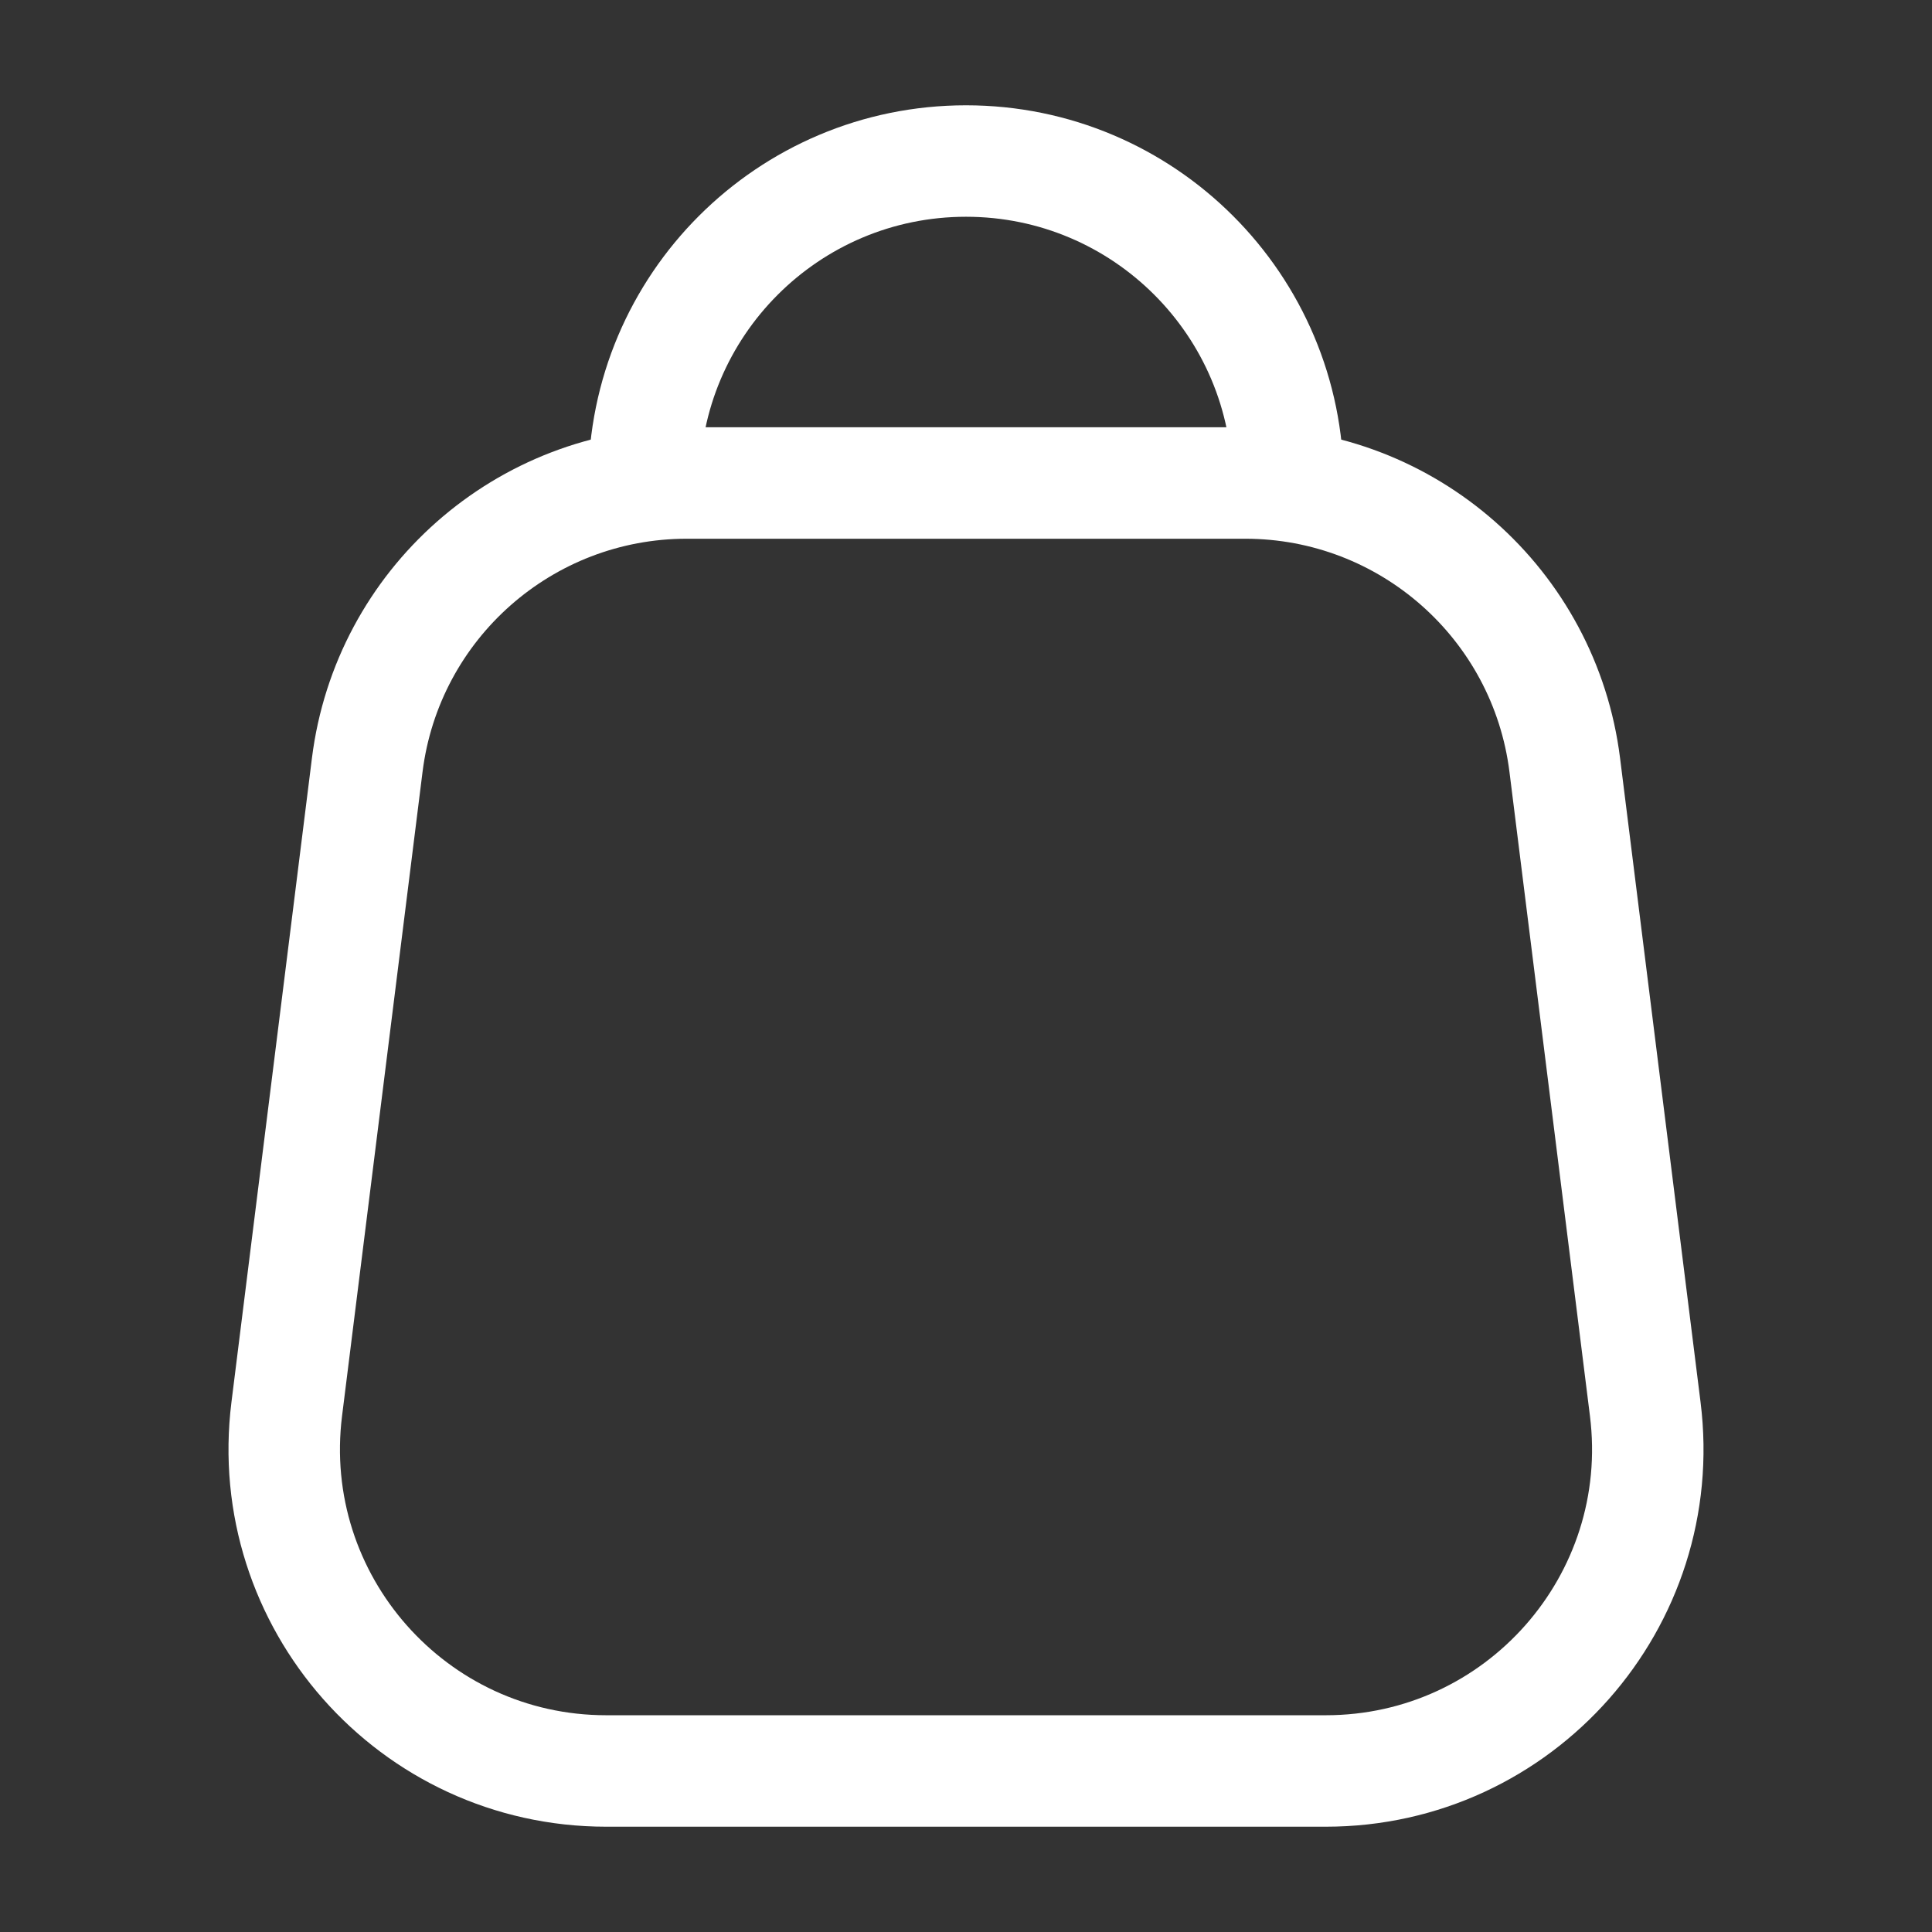
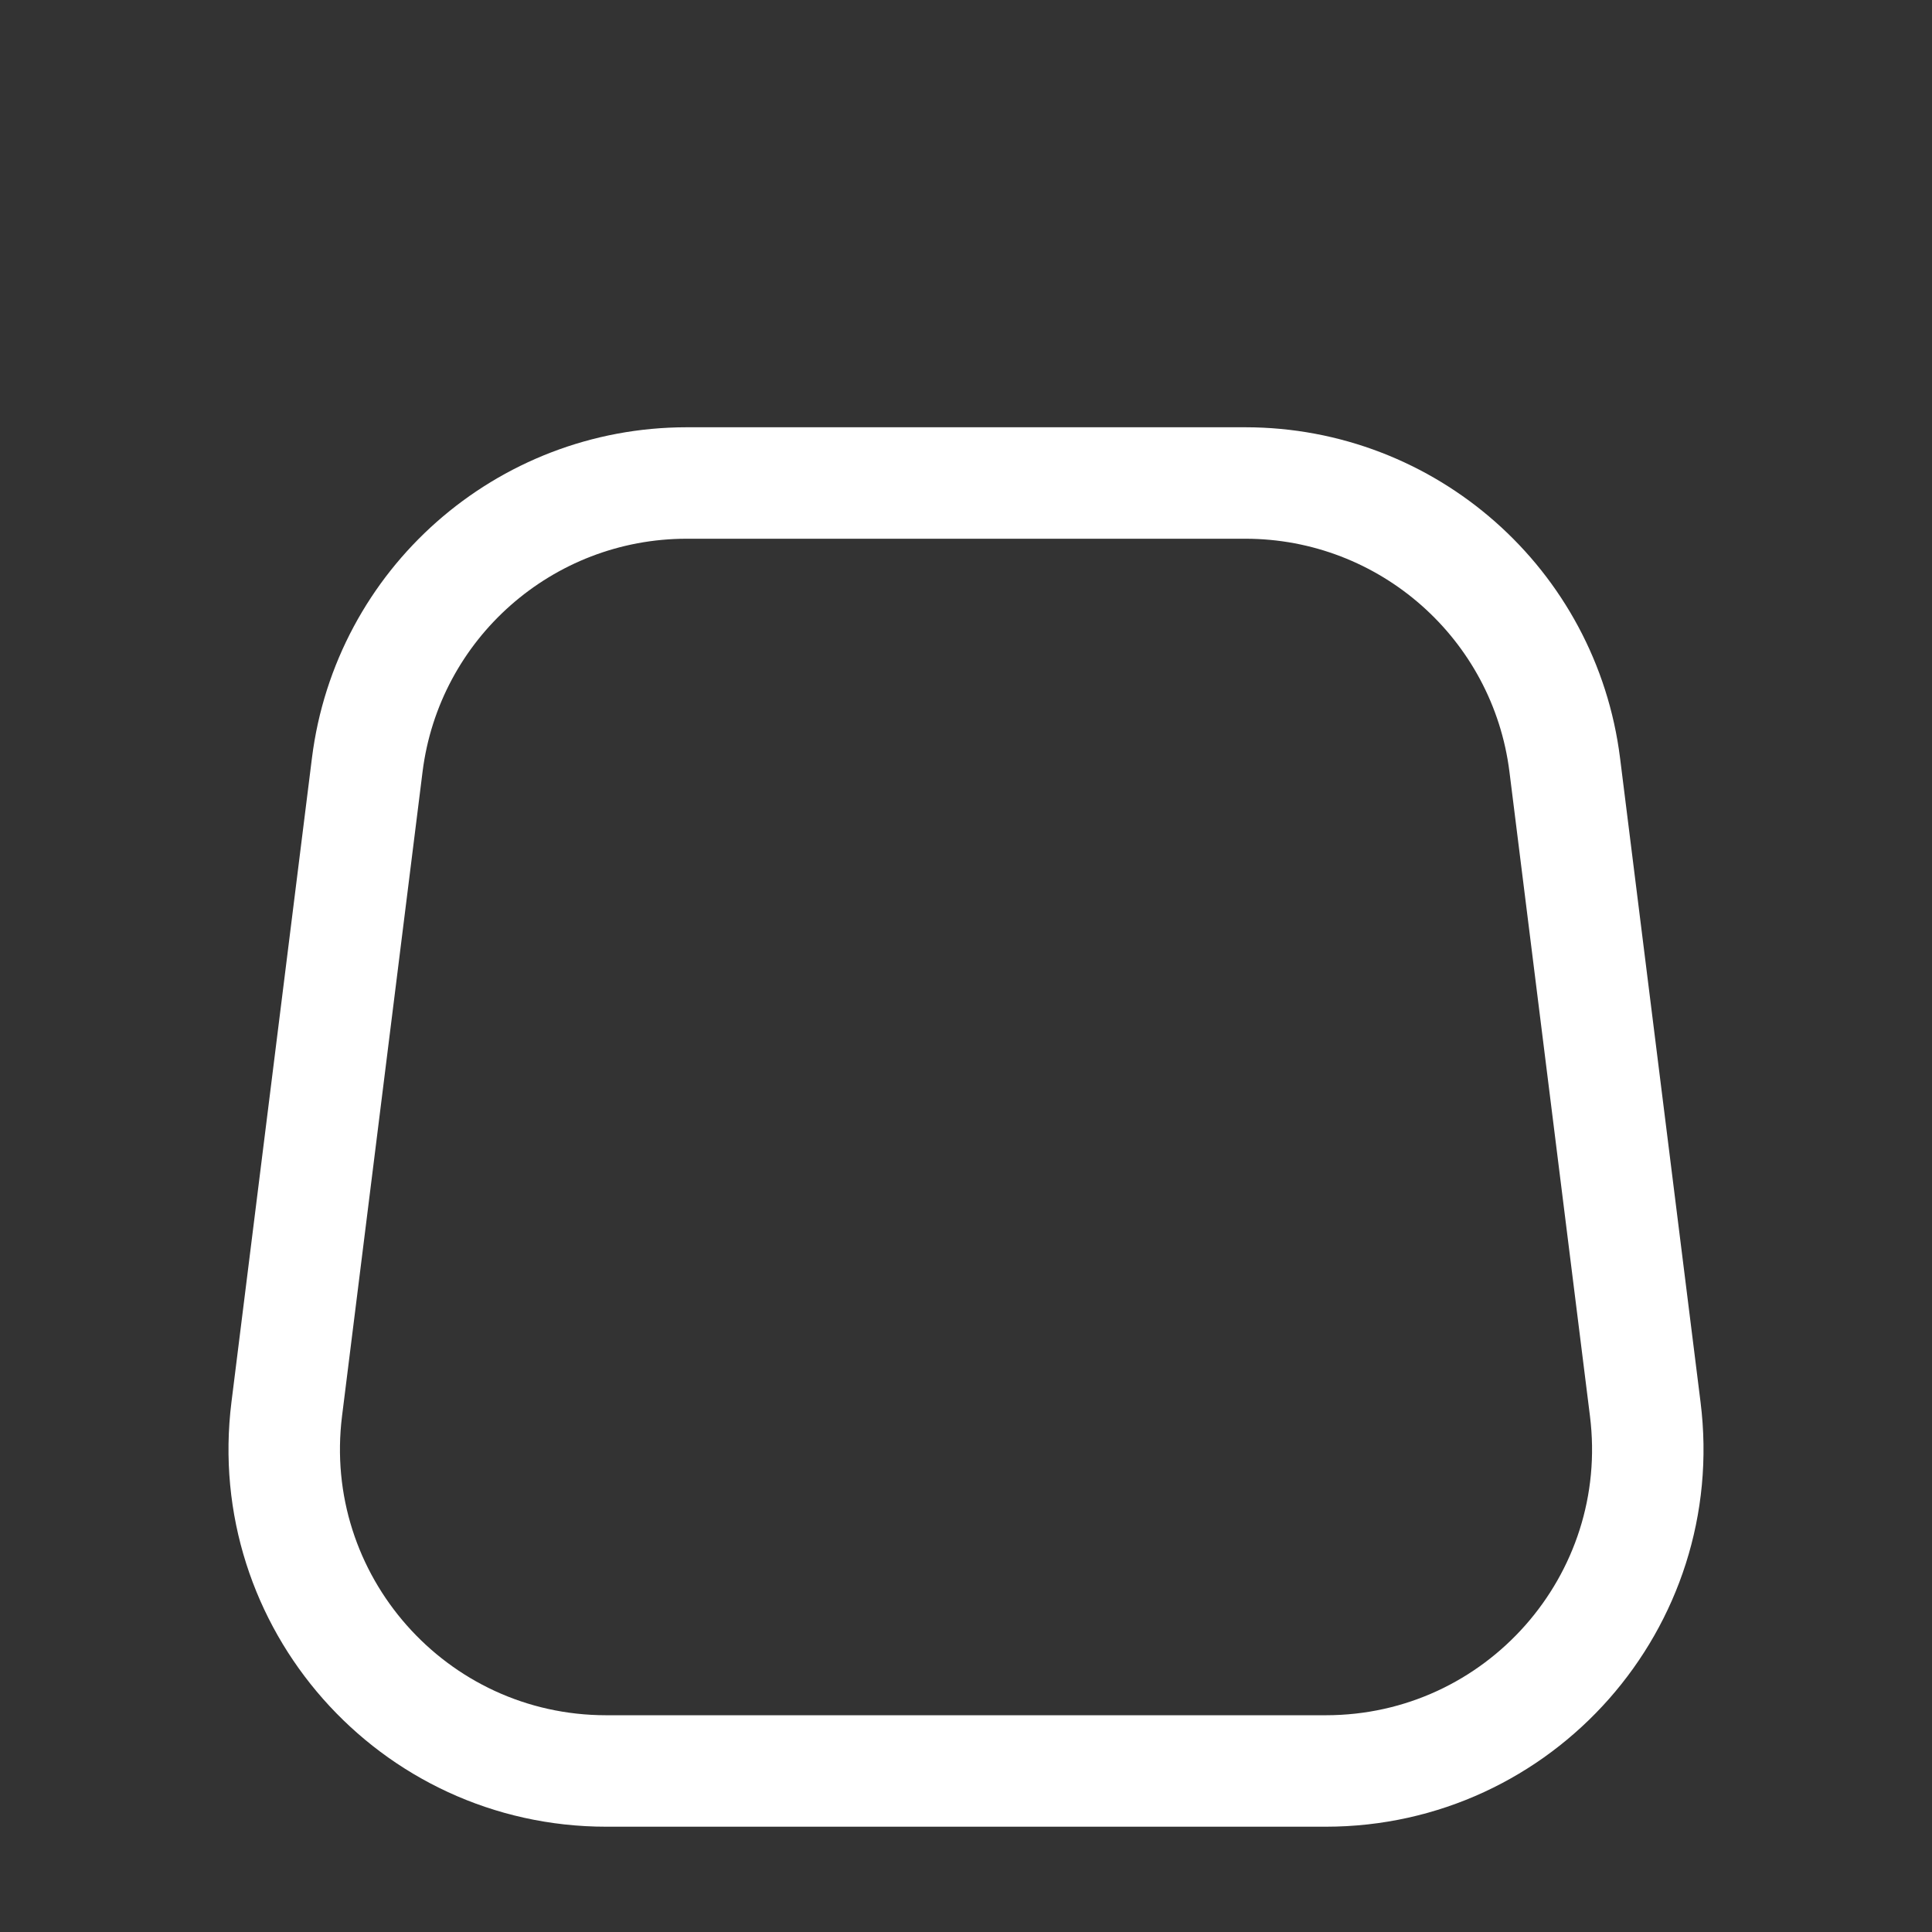
<svg xmlns="http://www.w3.org/2000/svg" width="26" height="26" viewBox="0 0 26 26" fill="none">
  <rect x="0" y="0" width="26" height="26" fill="#333333" stroke="none" />
-   <path d="M17.333 6.5C17.333 4.107 15.393 2.167 13 2.167C10.607 2.167 8.667 4.107 8.667 6.5" stroke="white" style="stroke:white;stroke-opacity:1;" stroke-width="1.5" stroke-linecap="round" stroke-linejoin="round" />
  <path d="M4.942 10.296C5.213 8.127 7.057 6.5 9.242 6.5H16.758C18.943 6.5 20.787 8.127 21.058 10.296L22.141 18.962C22.465 21.549 20.448 23.833 17.841 23.833H8.159C5.552 23.833 3.536 21.549 3.859 18.962L4.942 10.296Z" stroke="white" style="stroke:white;stroke-opacity:1;" stroke-width="1.5" stroke-linejoin="round" />
</svg>